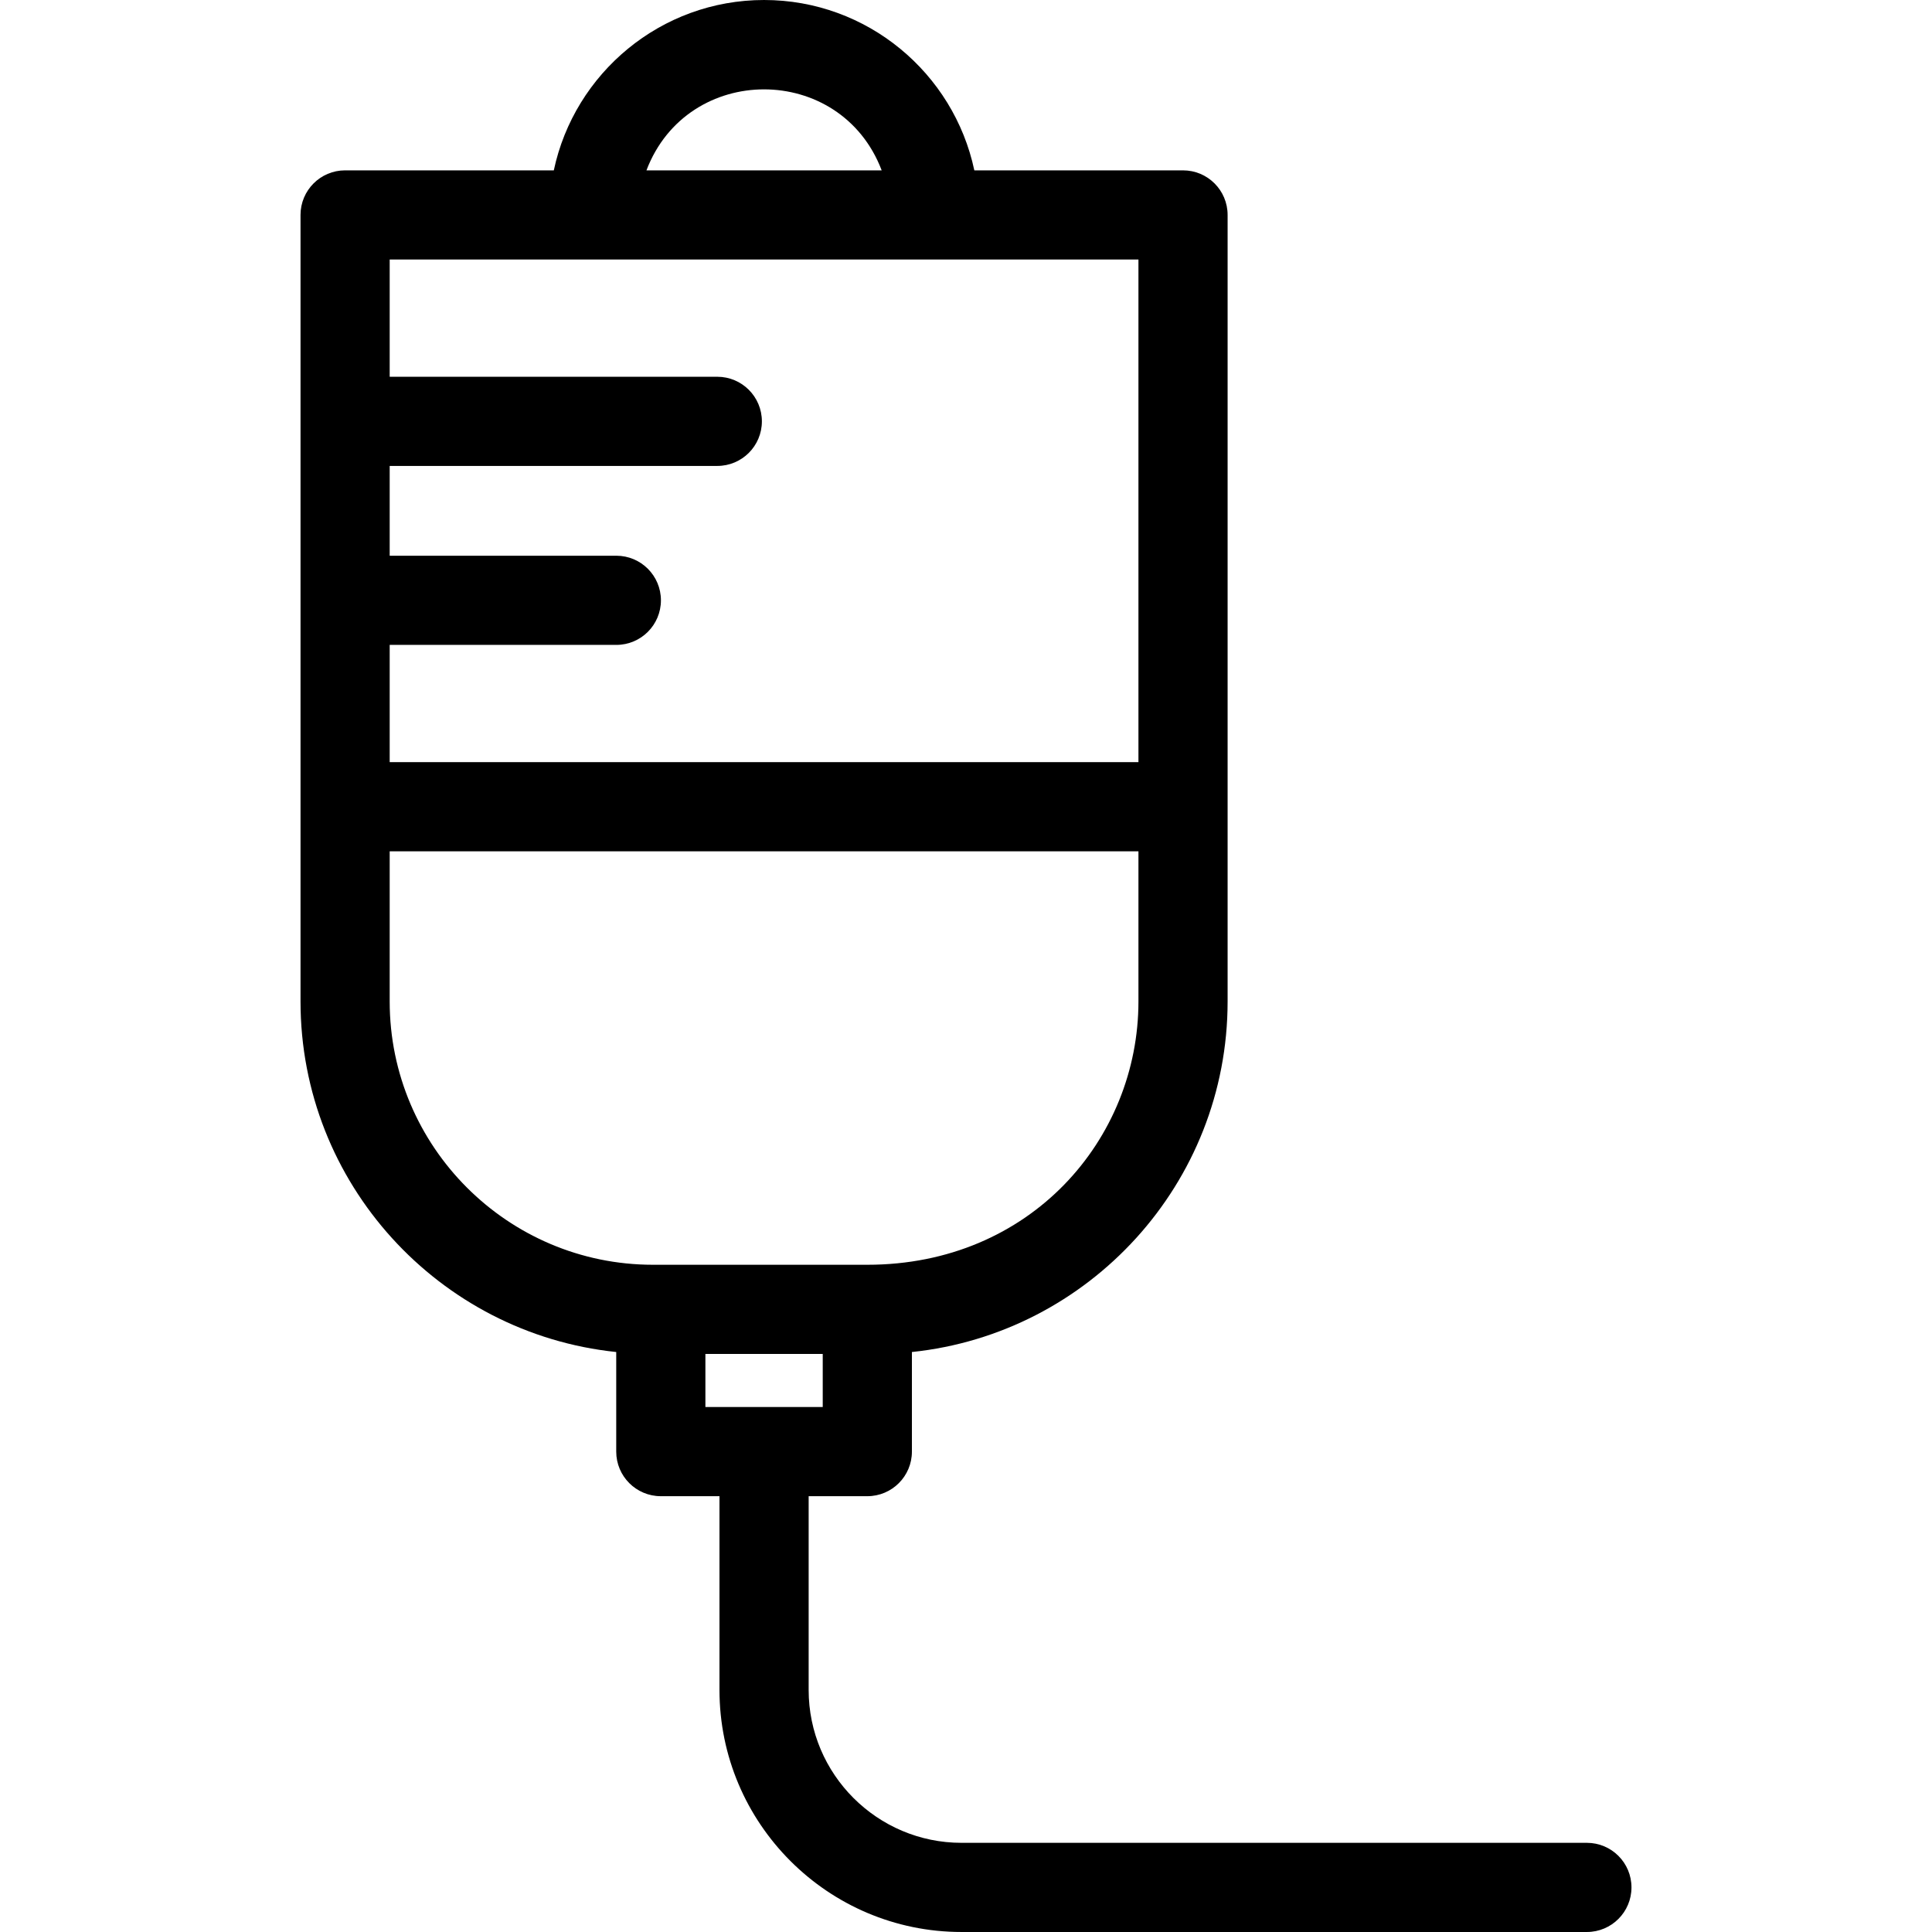
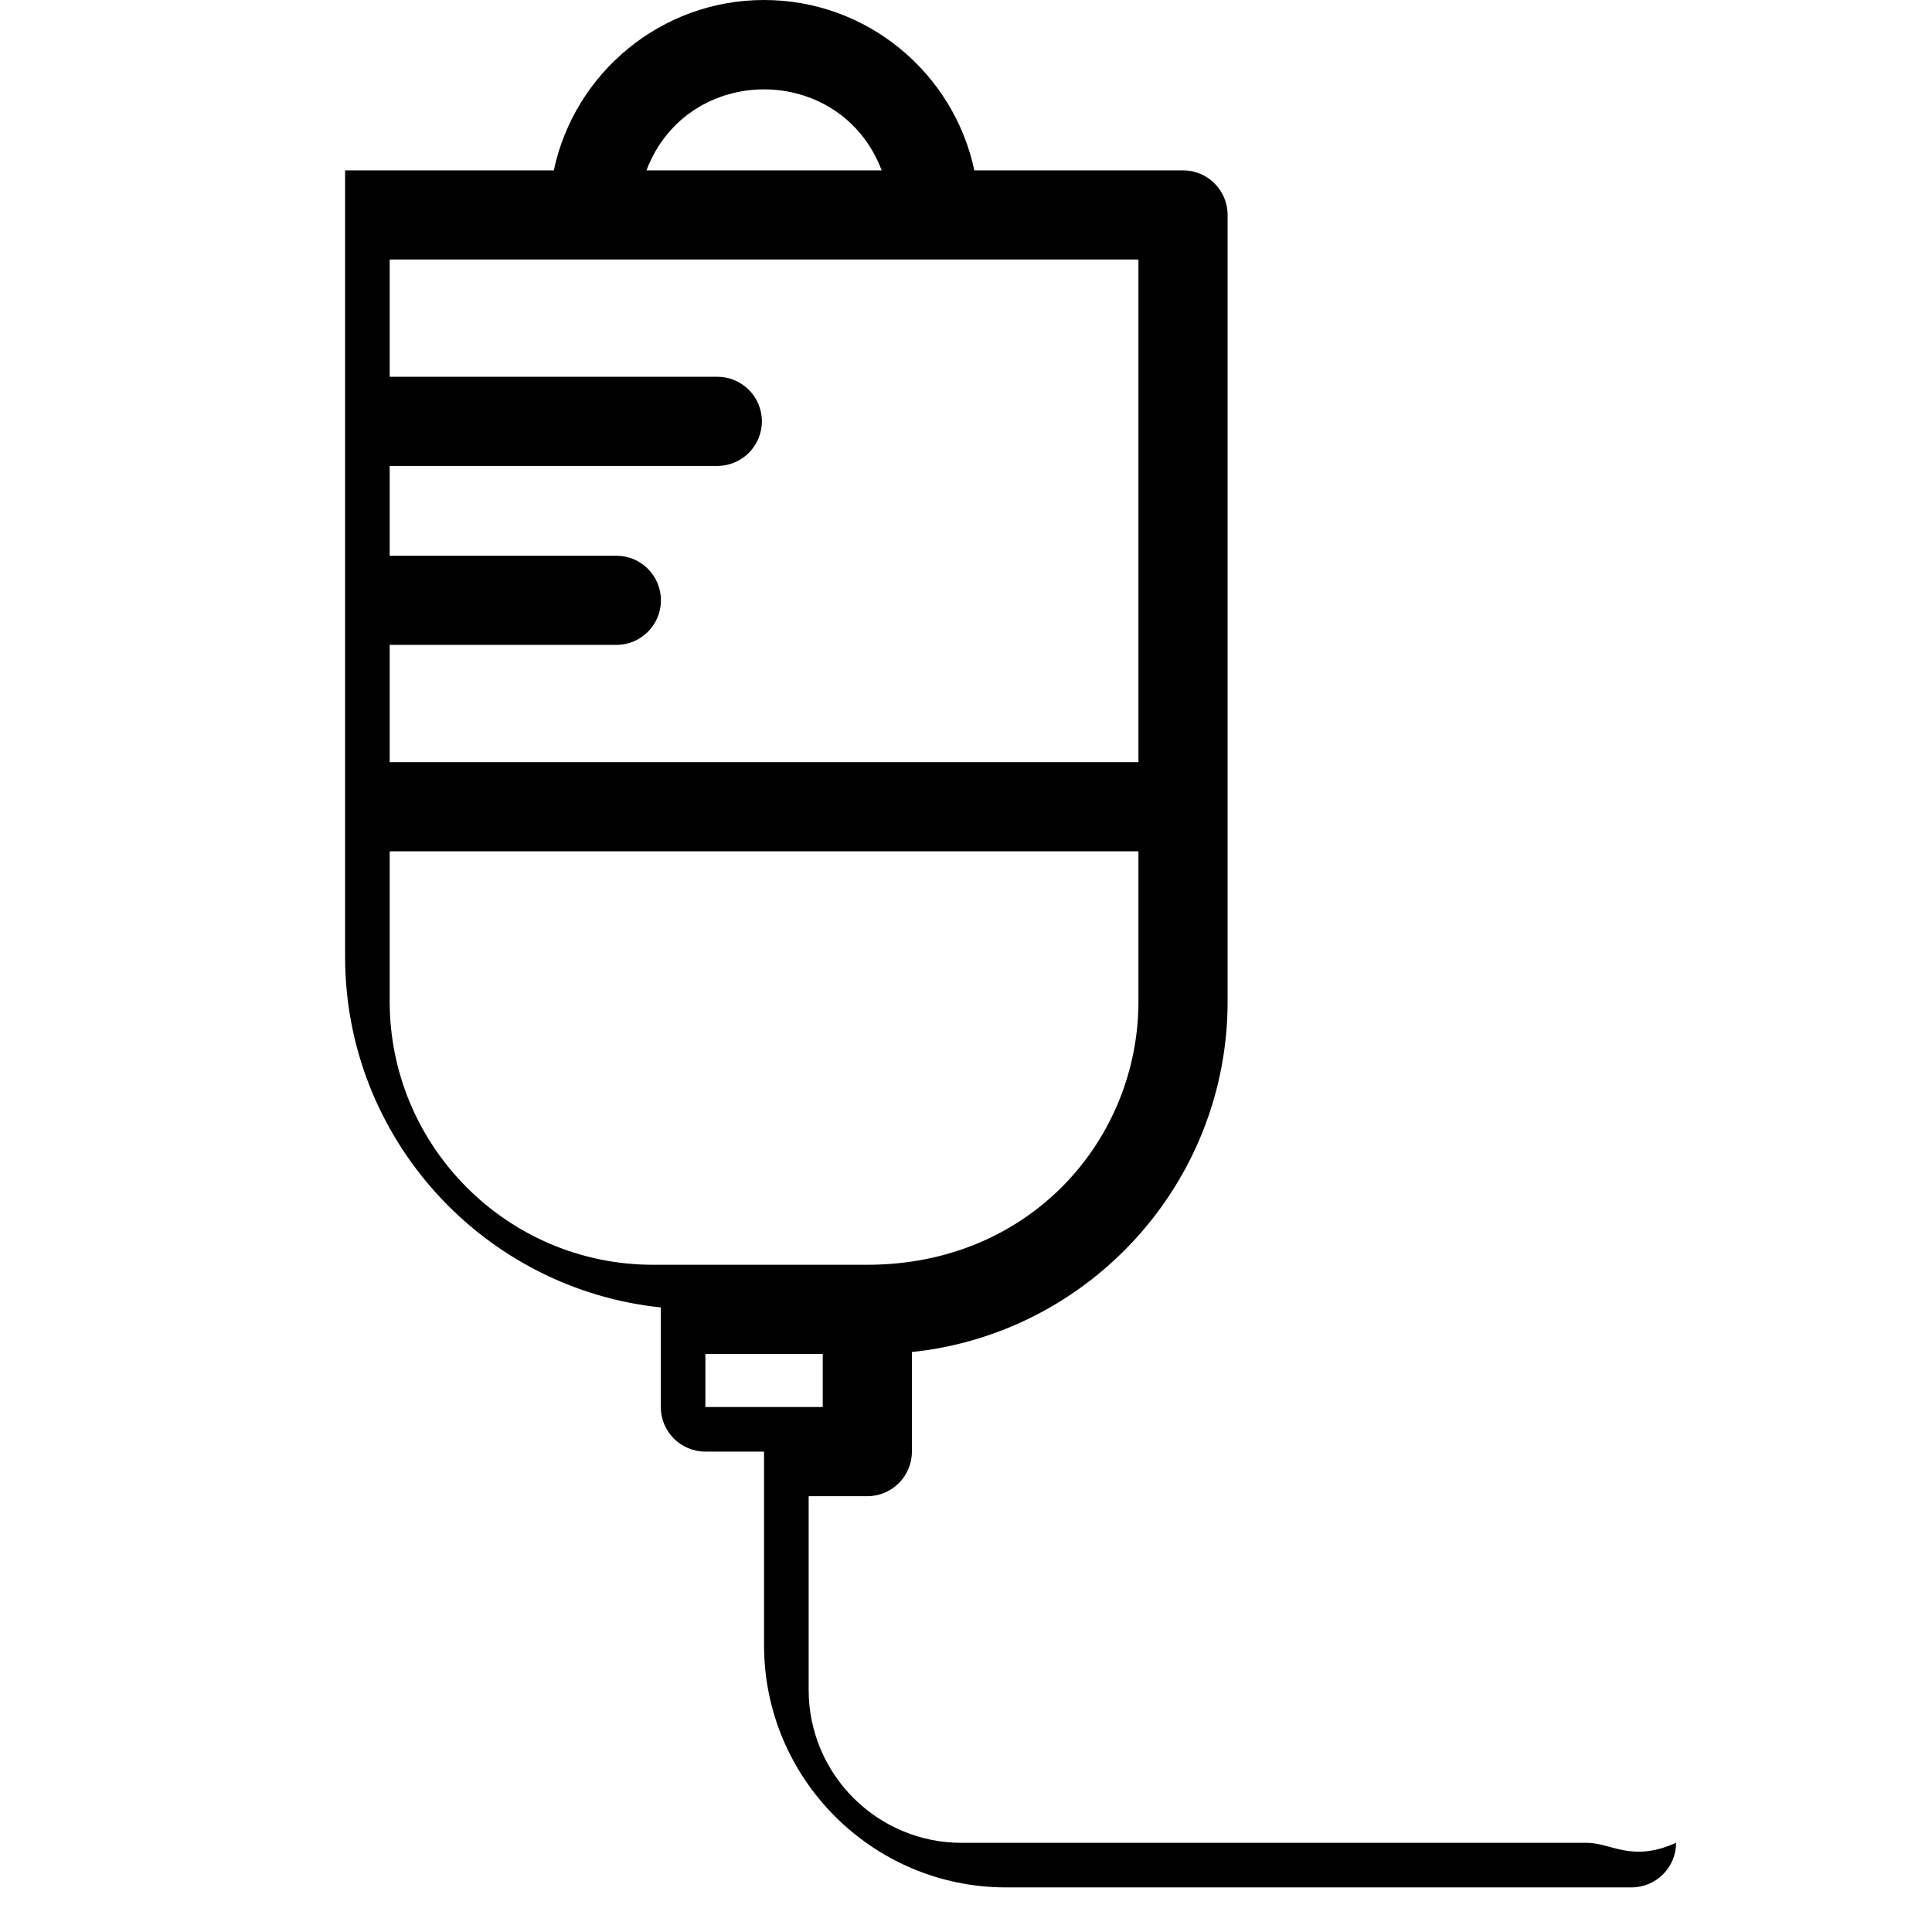
<svg xmlns="http://www.w3.org/2000/svg" version="1.1" id="Layer_1" x="0px" y="0px" viewBox="0 0 512 512" style="enable-background:new 0 0 512 512;" xml:space="preserve">
  <g>
    <g>
-       <path d="M420.547,488.369h-165.73c-22.341,0-40.516-18.175-40.516-40.516v-51.346h15.547c6.525,0,11.815-5.289,11.815-11.815    v-26.394c46.945-4.89,83.666-44.686,83.666-92.904c0-13.769,0-203.01,0-208.433c0-6.527-5.289-11.815-11.815-11.815h-55.307    C252.752,19.388,229.844,0,202.486,0c-27.358,0-50.266,19.388-55.721,45.146H91.456c-6.525,0-11.815,5.289-11.815,11.815    c0,5.438,0,194.694,0,208.433c0,48.218,36.722,88.014,83.666,92.904v26.394c0,6.527,5.29,11.815,11.815,11.815h15.547v51.346    c0,35.371,28.776,64.146,64.146,64.146h165.729c6.525,0,11.815-5.289,11.815-11.815    C432.36,493.658,427.073,488.369,420.547,488.369z M233.653,45.146h-62.335C182.204,16.523,222.774,16.538,233.653,45.146z     M103.271,170.904h60.066c6.525,0,11.815-5.289,11.815-11.815c0-6.527-5.29-11.815-11.815-11.815h-60.066v-23.798h86.821    c6.525,0,11.815-5.289,11.815-11.815c0-6.527-5.29-11.815-11.815-11.815h-86.821V68.777c13.429,0,192.307,0,198.428,0v133.196    H103.271V170.904z M173.054,335.177c-38.479,0-69.783-31.304-69.783-69.783v-39.791h198.428v39.791    c0,36.475-28.557,69.783-71.85,69.783C208.297,335.177,195.206,335.177,173.054,335.177z M186.938,372.878v-14.07h31.095v14.07    H186.938z" />
+       <path d="M420.547,488.369h-165.73c-22.341,0-40.516-18.175-40.516-40.516v-51.346h15.547c6.525,0,11.815-5.289,11.815-11.815    v-26.394c46.945-4.89,83.666-44.686,83.666-92.904c0-13.769,0-203.01,0-208.433c0-6.527-5.289-11.815-11.815-11.815h-55.307    C252.752,19.388,229.844,0,202.486,0c-27.358,0-50.266,19.388-55.721,45.146H91.456c0,5.438,0,194.694,0,208.433c0,48.218,36.722,88.014,83.666,92.904v26.394c0,6.527,5.29,11.815,11.815,11.815h15.547v51.346    c0,35.371,28.776,64.146,64.146,64.146h165.729c6.525,0,11.815-5.289,11.815-11.815    C432.36,493.658,427.073,488.369,420.547,488.369z M233.653,45.146h-62.335C182.204,16.523,222.774,16.538,233.653,45.146z     M103.271,170.904h60.066c6.525,0,11.815-5.289,11.815-11.815c0-6.527-5.29-11.815-11.815-11.815h-60.066v-23.798h86.821    c6.525,0,11.815-5.289,11.815-11.815c0-6.527-5.29-11.815-11.815-11.815h-86.821V68.777c13.429,0,192.307,0,198.428,0v133.196    H103.271V170.904z M173.054,335.177c-38.479,0-69.783-31.304-69.783-69.783v-39.791h198.428v39.791    c0,36.475-28.557,69.783-71.85,69.783C208.297,335.177,195.206,335.177,173.054,335.177z M186.938,372.878v-14.07h31.095v14.07    H186.938z" />
    </g>
  </g>
  <g>
</g>
  <g>
</g>
  <g>
</g>
  <g>
</g>
  <g>
</g>
  <g>
</g>
  <g>
</g>
  <g>
</g>
  <g>
</g>
  <g>
</g>
  <g>
</g>
  <g>
</g>
  <g>
</g>
  <g>
</g>
  <g>
</g>
</svg>